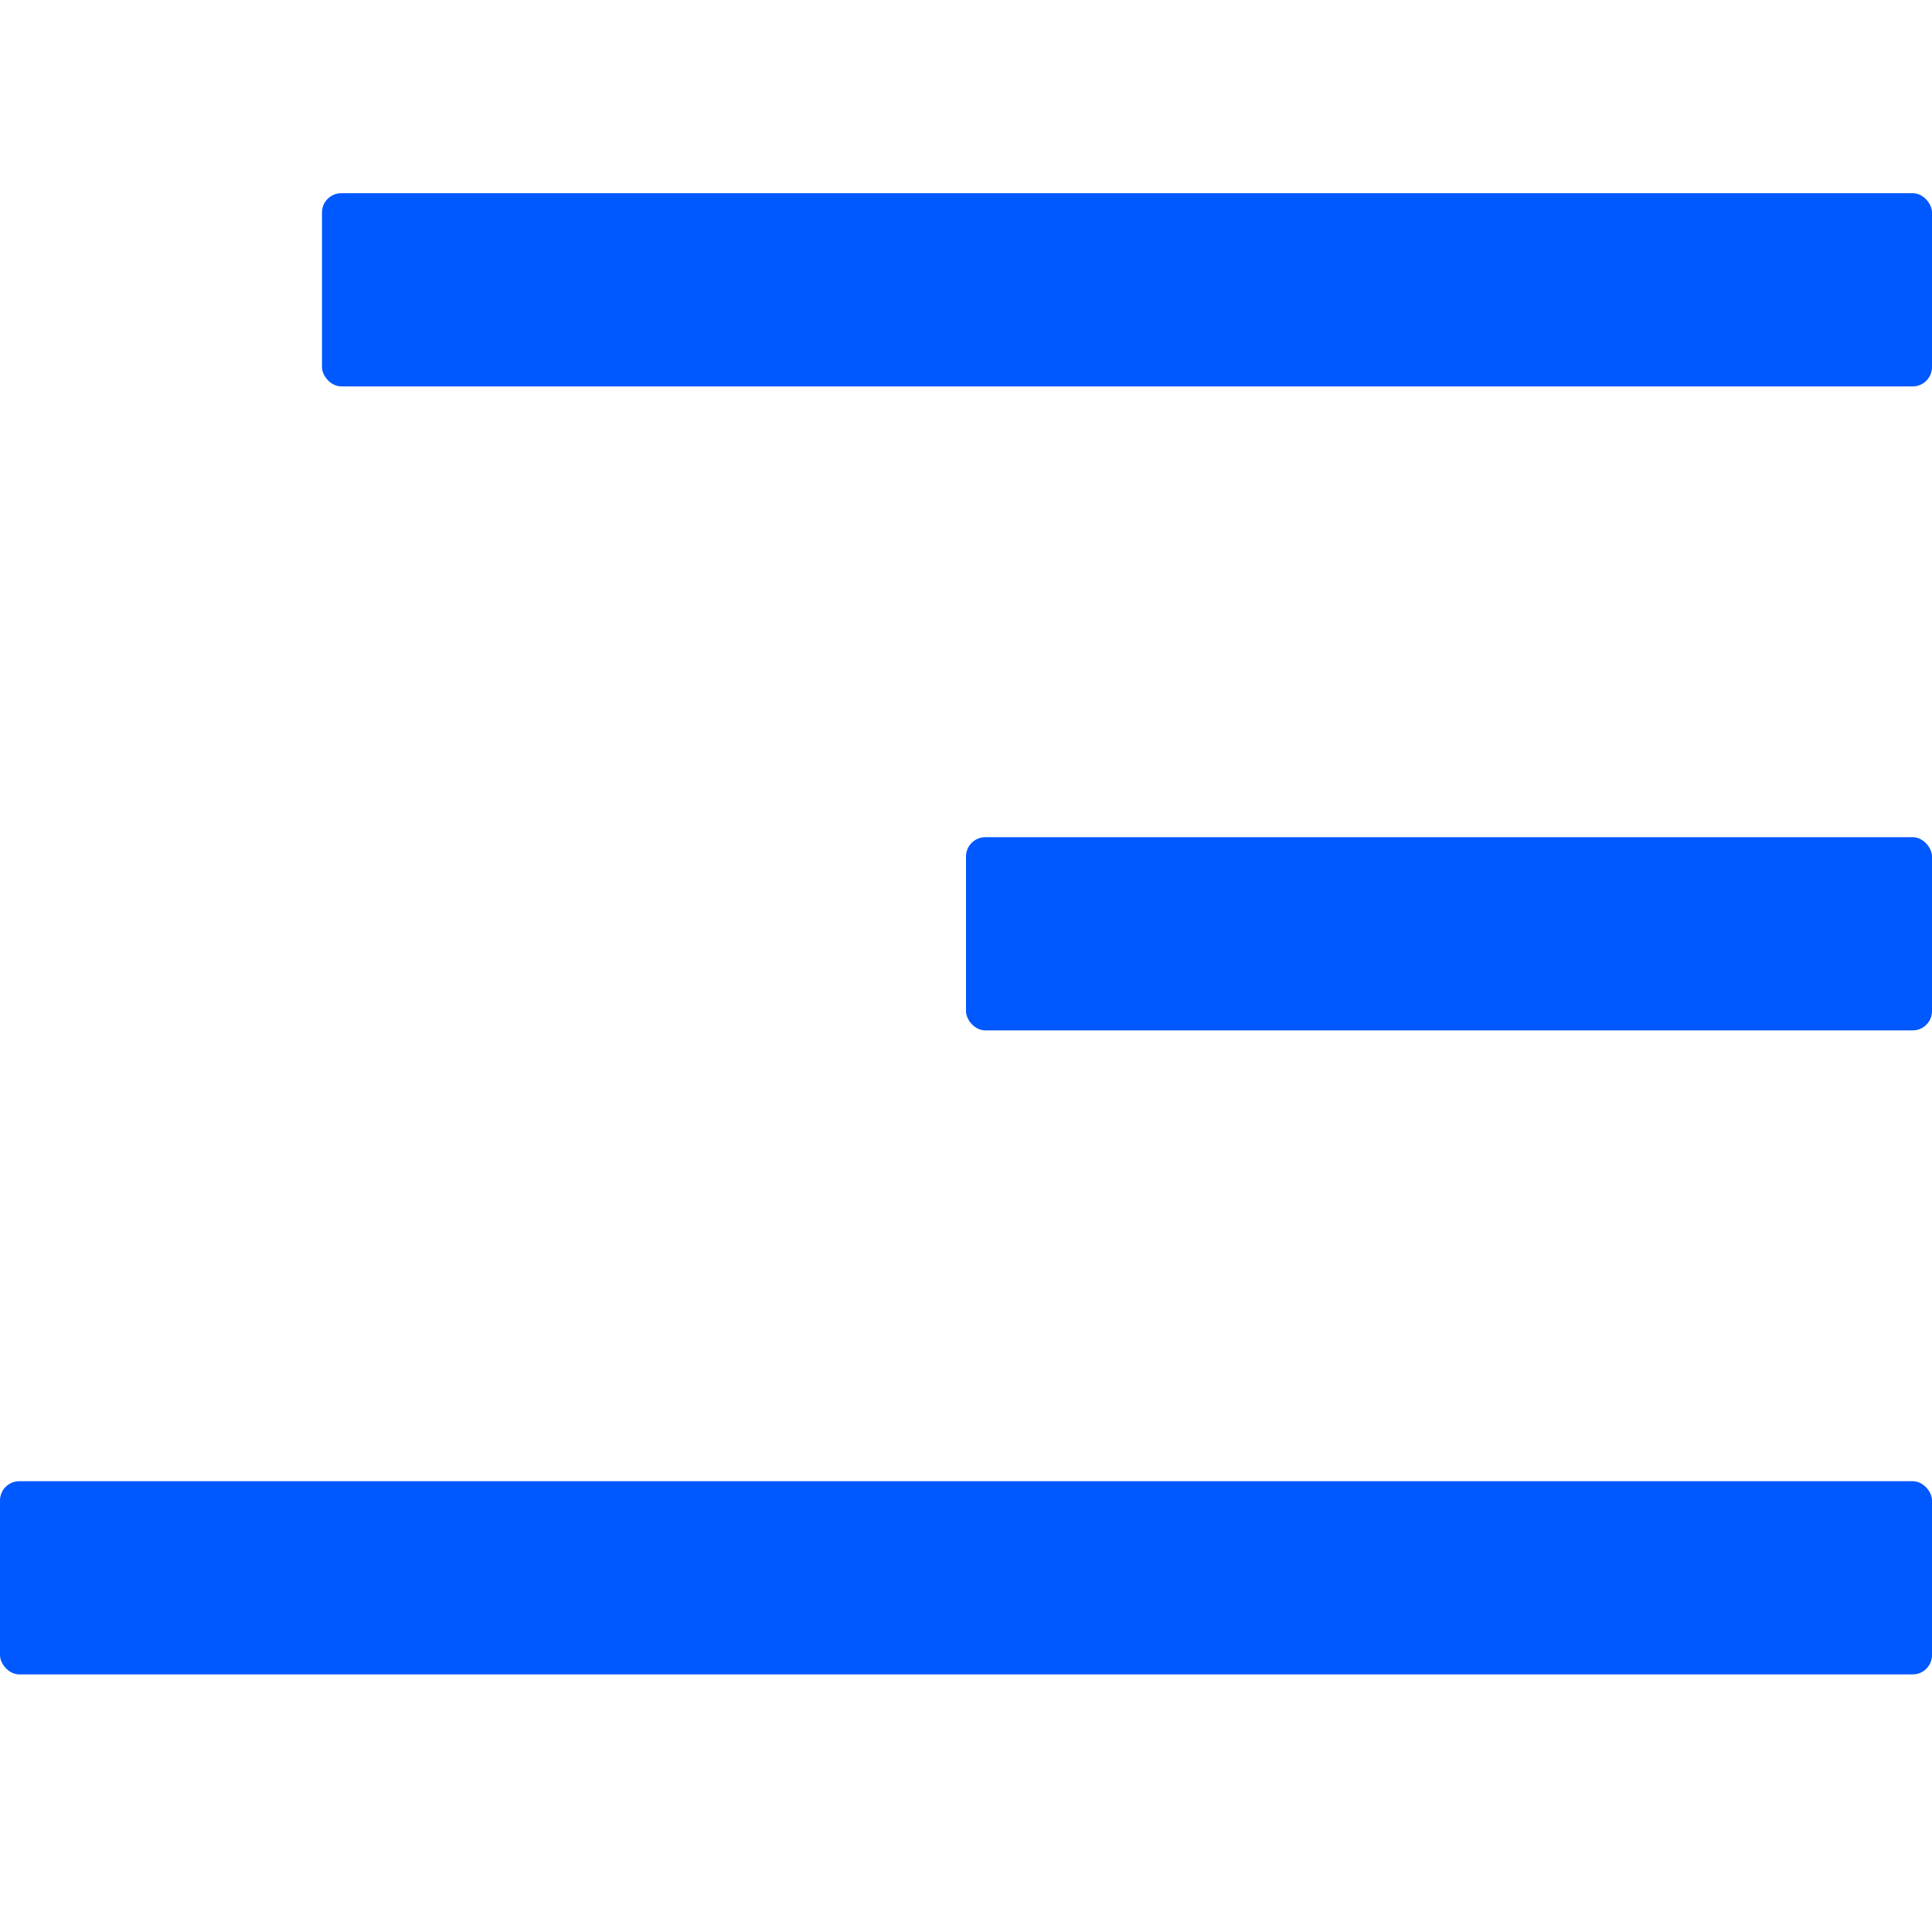
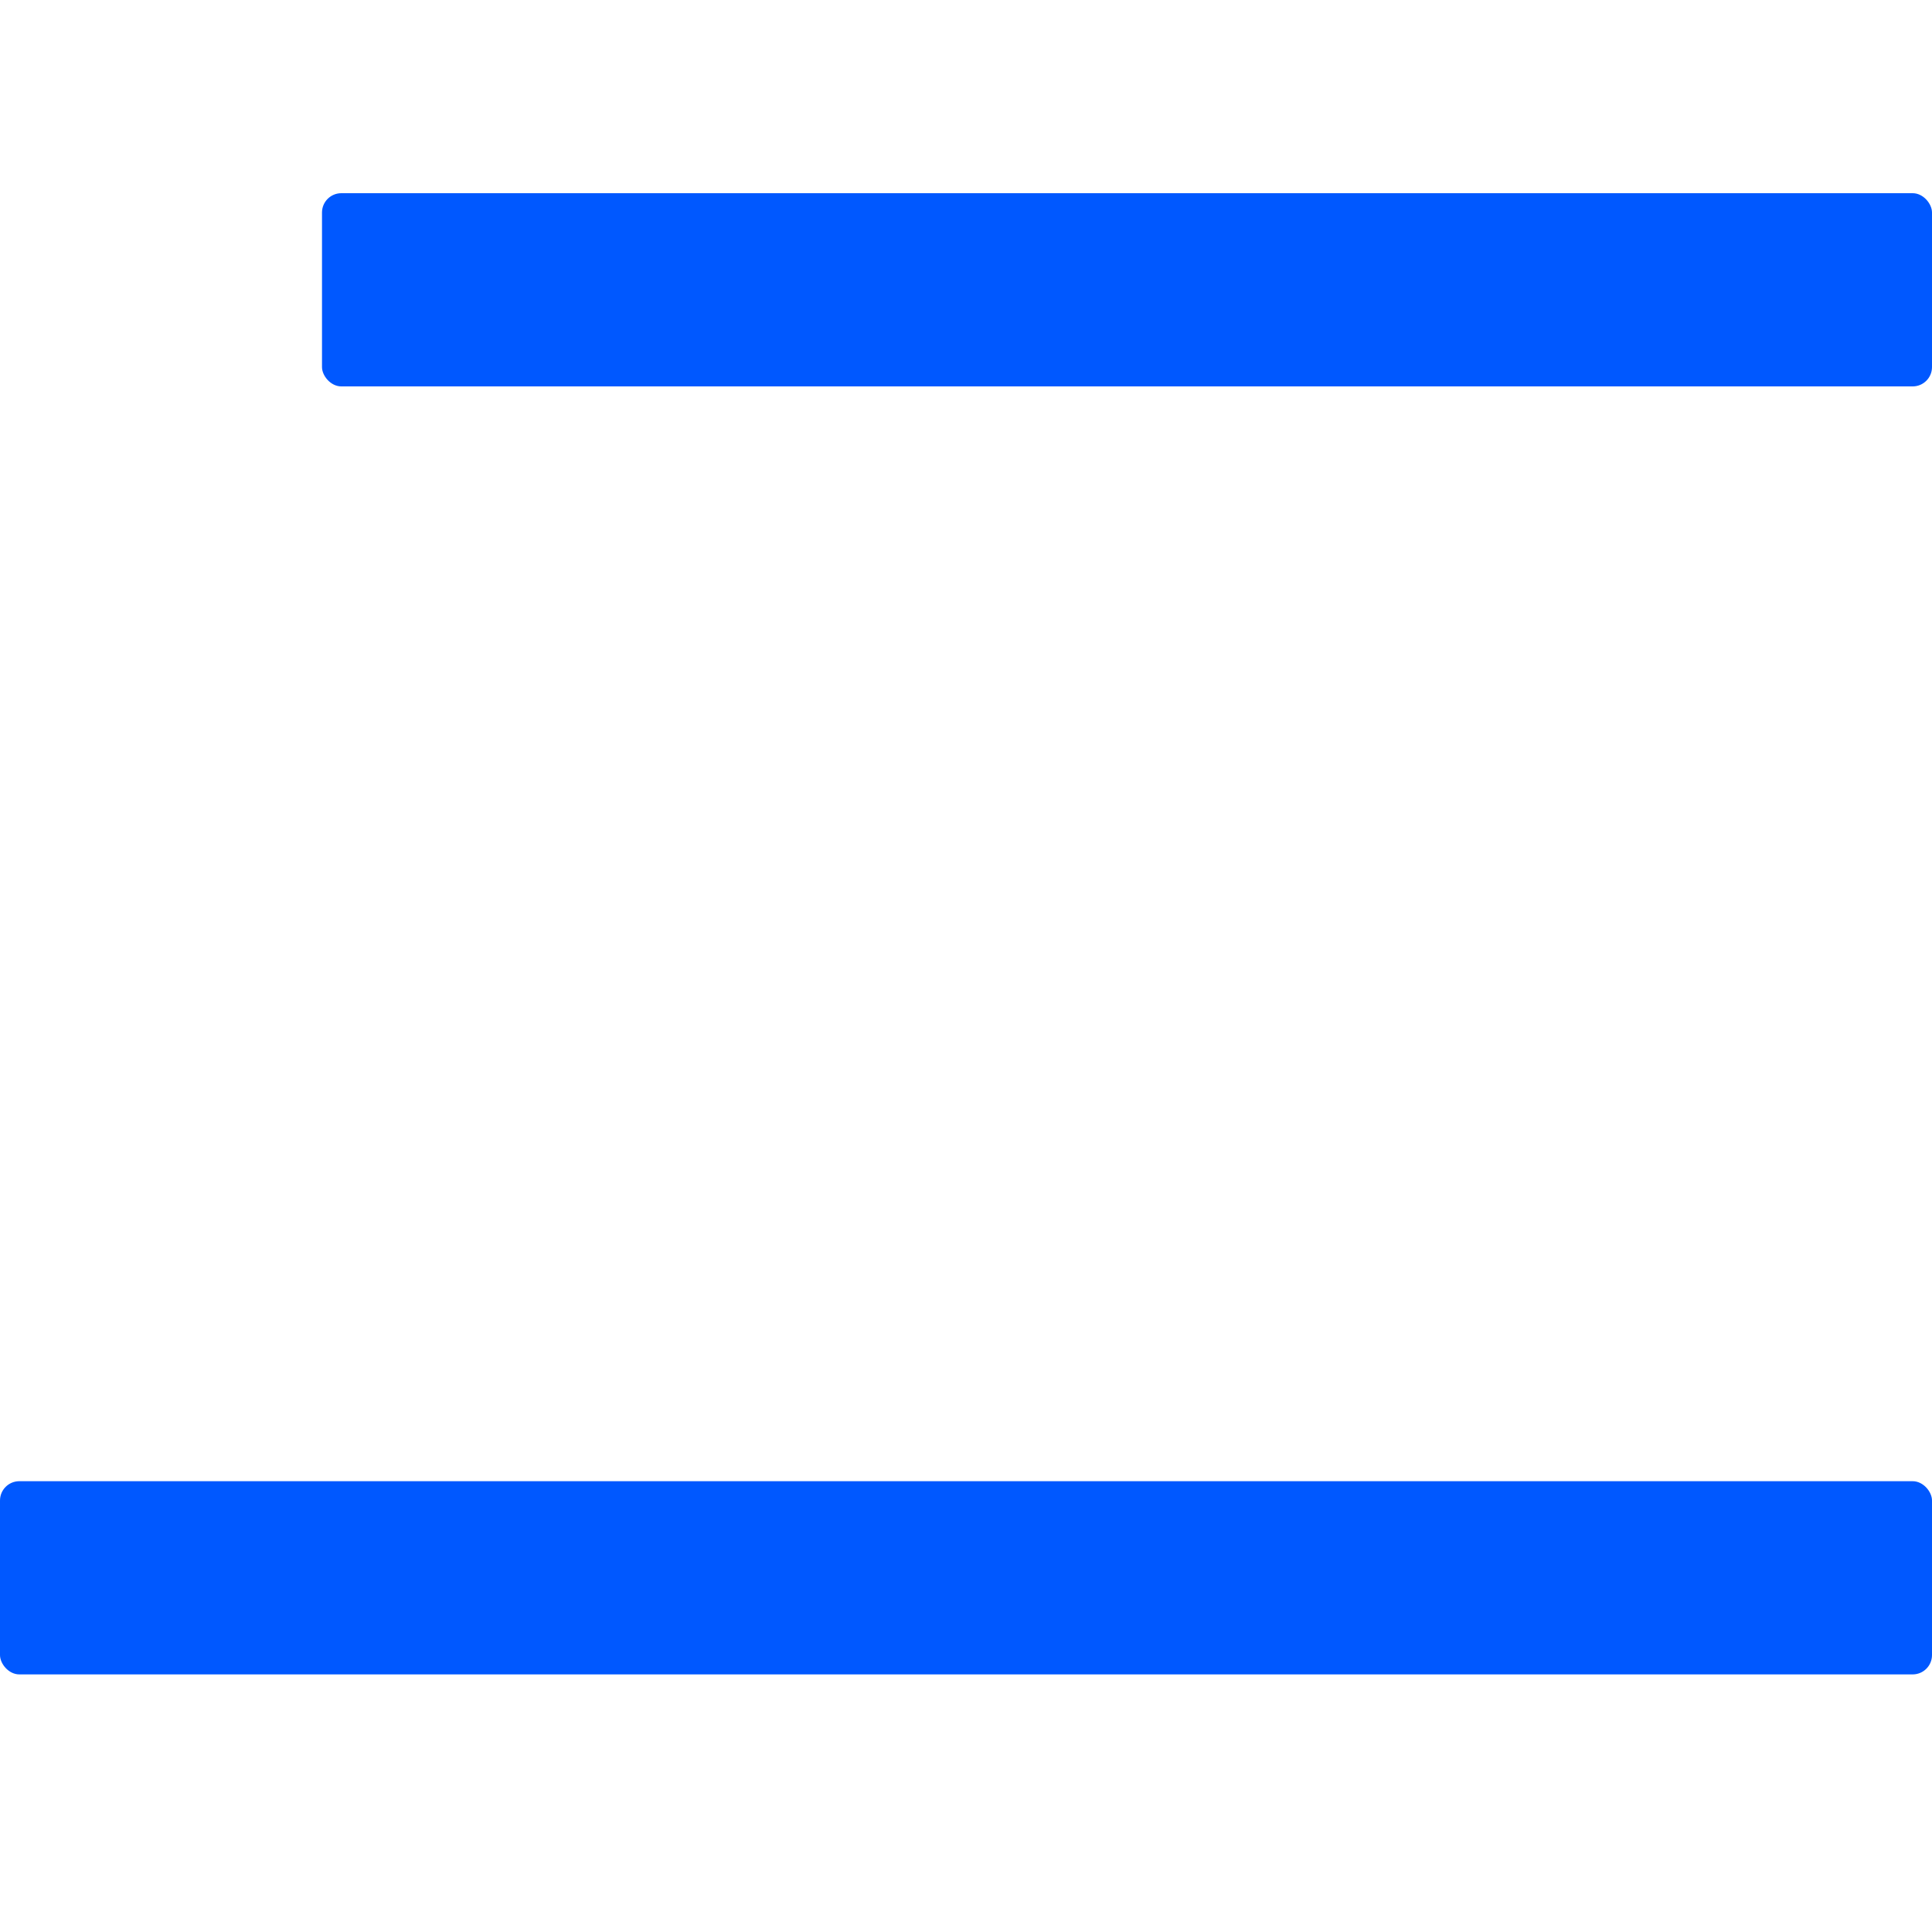
<svg xmlns="http://www.w3.org/2000/svg" width="30" height="30" viewBox="0 0 30 30" fill="none">
  <rect y="23" width="30" height="3" rx="0.3" fill="#0058FF" />
-   <rect x="15" y="13" width="15" height="3" rx="0.3" fill="#0058FF" />
  <rect x="5" y="3" width="25" height="3" rx="0.3" fill="#0058FF" />
</svg>